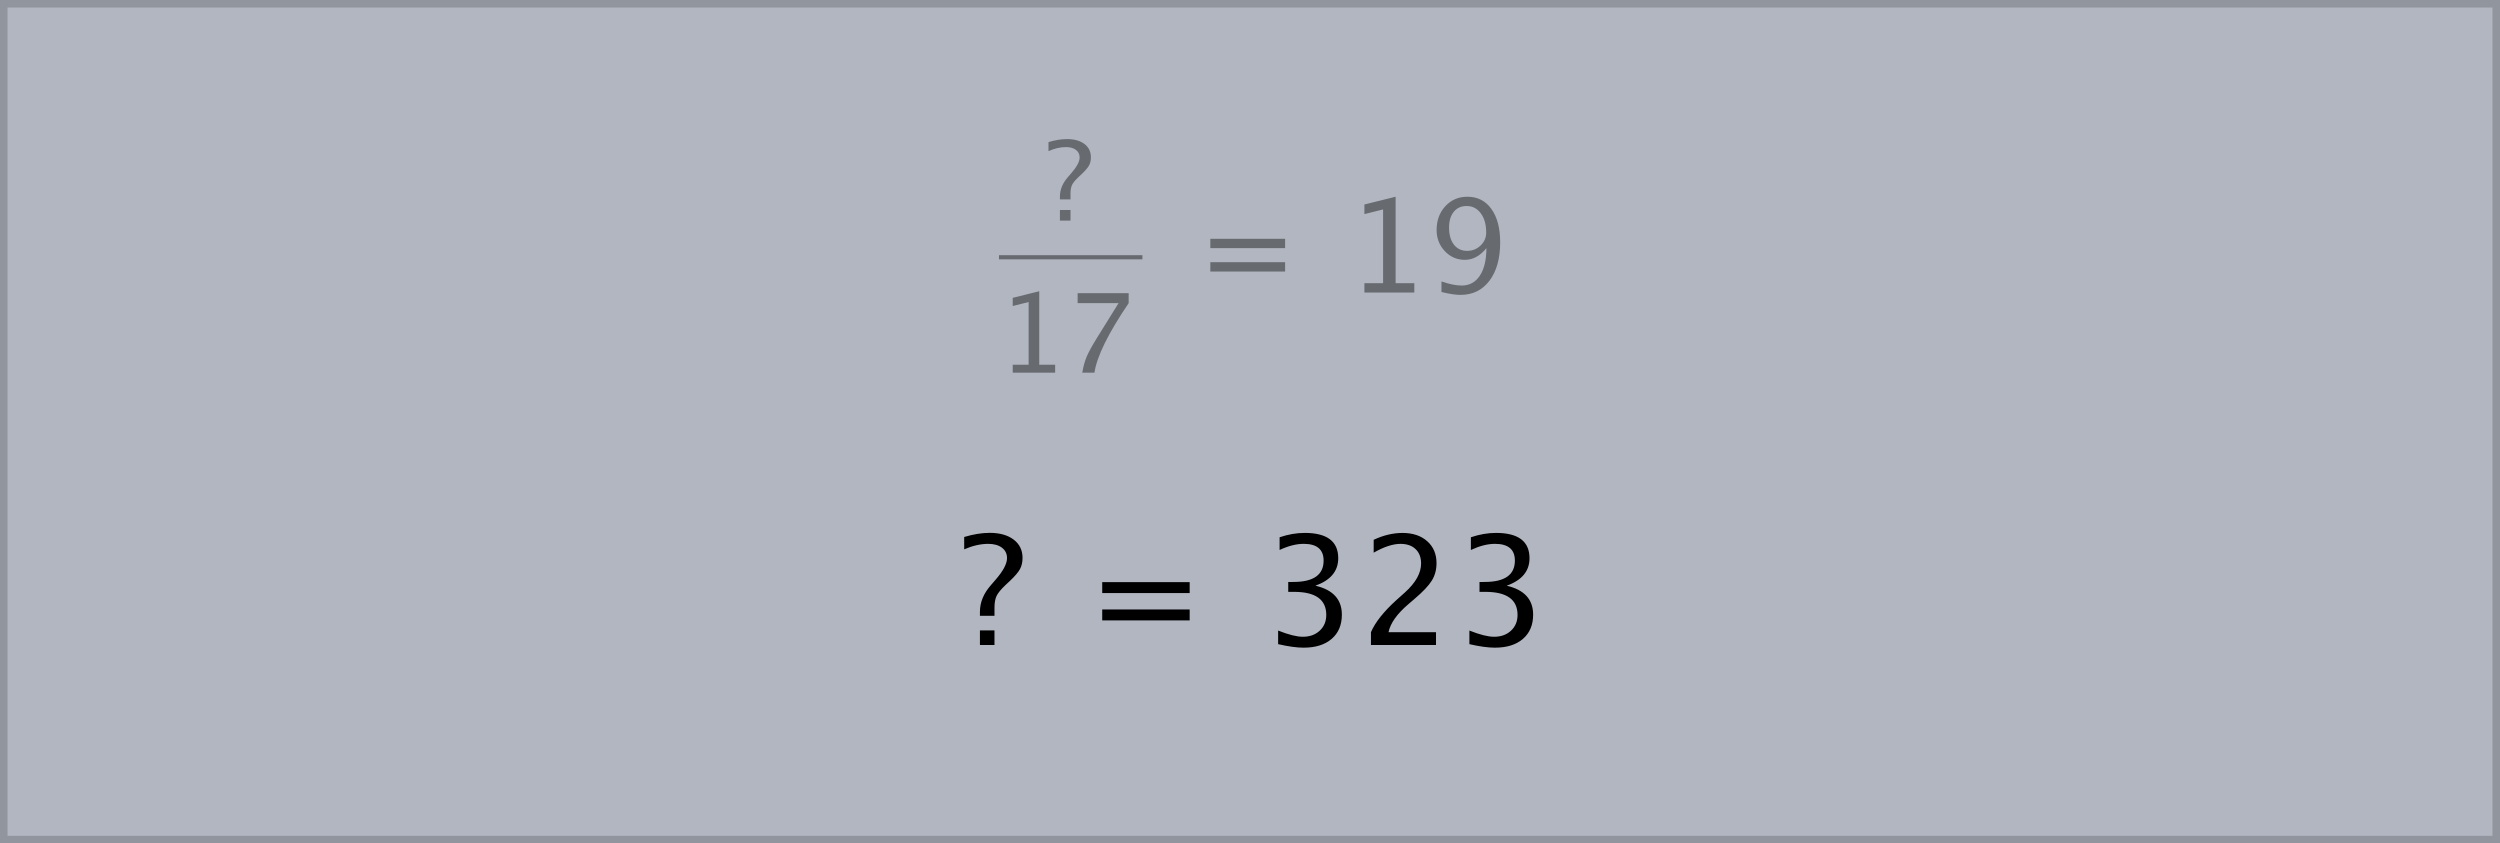
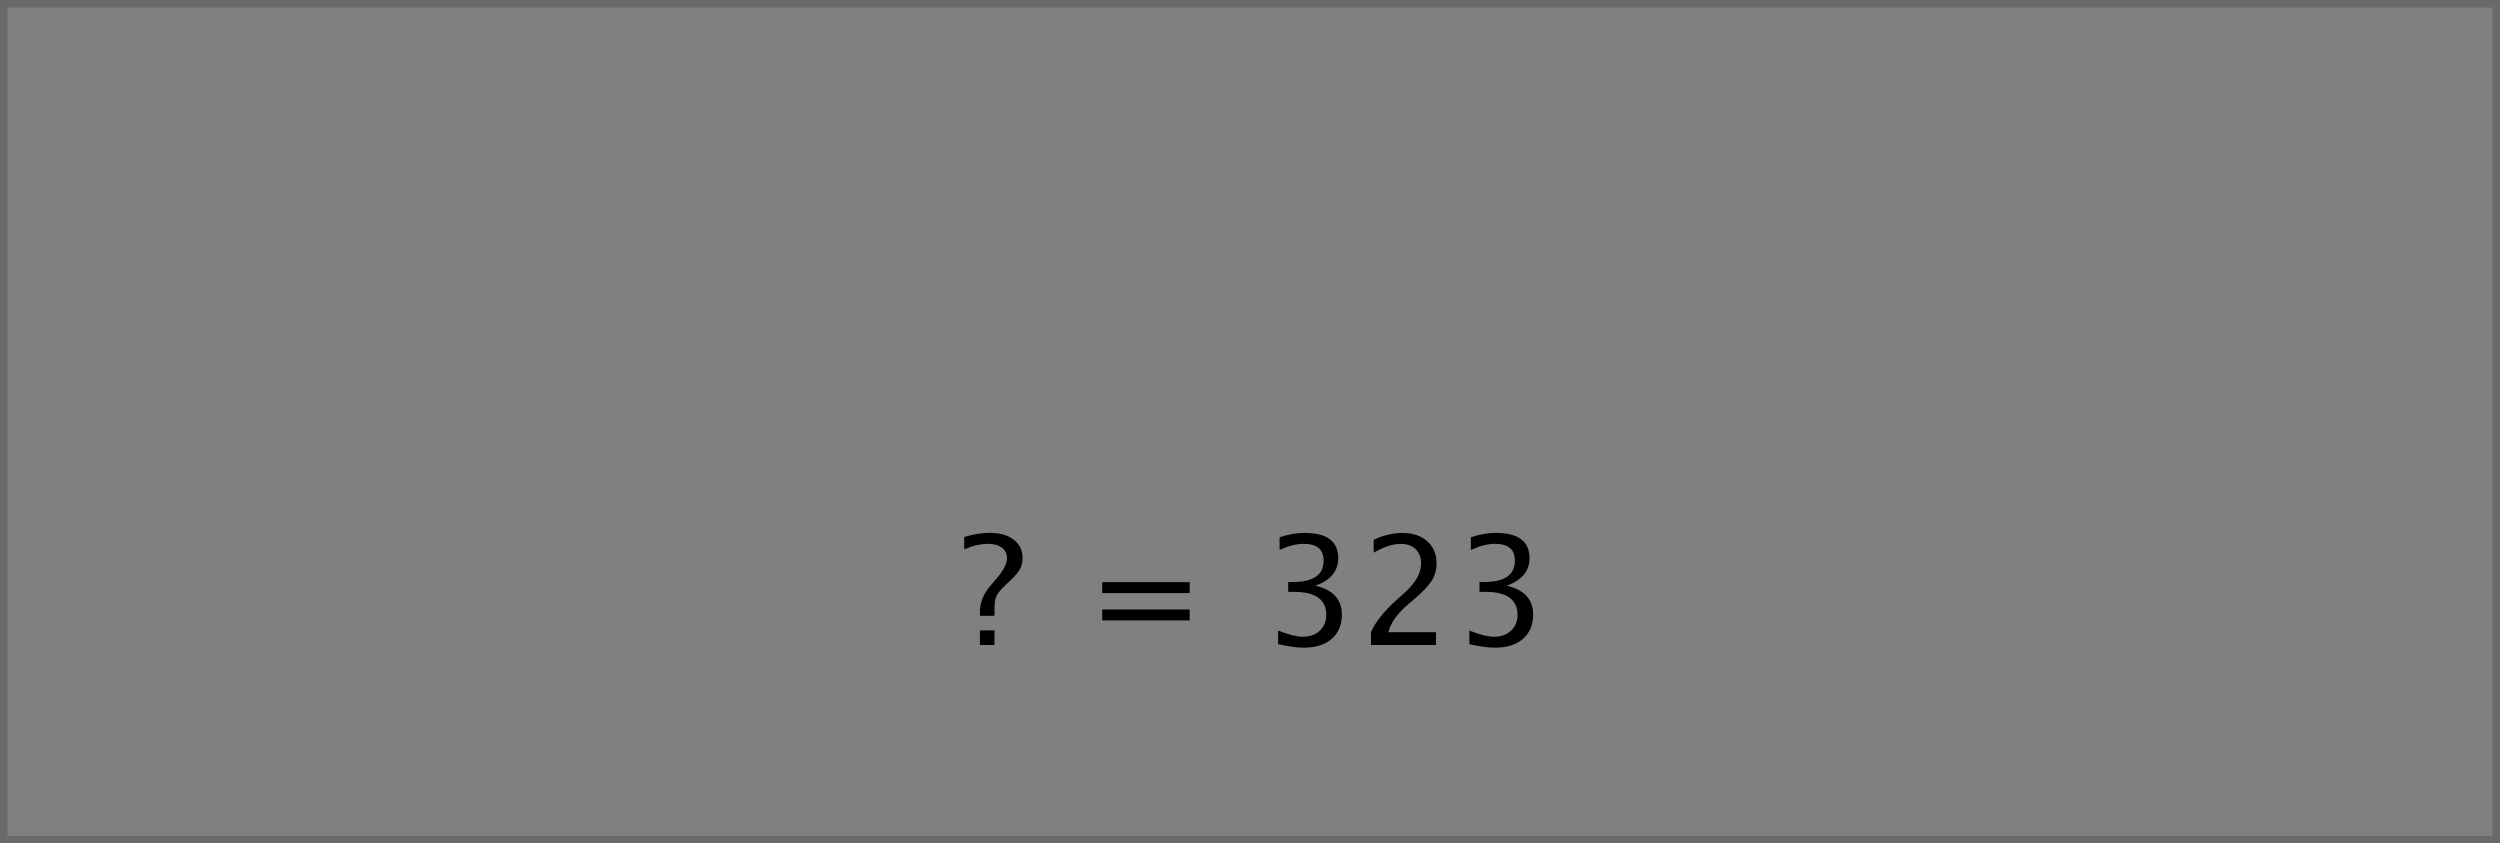
<svg xmlns="http://www.w3.org/2000/svg" version="1.1" x="0px" y="0px" width="332px" height="112px" viewBox="0 0 332 112" enable-background="new 0 0 332 112" xml:space="preserve">
  <rect x="0" y="0" width="332" height="112" fill="#808080" stroke="none" />
  <defs>
</defs>
-   <rect opacity="0.5" fill="#E3ECFF" width="332" height="112" />
  <rect x="0.5" y="0.5" opacity="0.18" fill="none" stroke="#000000" stroke-miterlimit="10" width="331" height="111" />
-   <path opacity="0.42" d="M192.435,30.211c0,0.962,0.214,1.72,0.642,2.273s1.014,0.831,1.758,0.831c0.698,0,1.296-0.238,1.791-0.713  c0.494-0.476,0.742-1.049,0.742-1.72c0-1.057-0.239-1.909-0.718-2.554c-0.478-0.646-1.105-0.969-1.883-0.969  c-0.722,0-1.29,0.256-1.707,0.768S192.435,29.333,192.435,30.211z M191.428,38.776v-1.401c1.052,0.364,1.946,0.545,2.685,0.545  c1.029,0,1.833-0.438,2.411-1.313c0.579-0.875,0.869-2.093,0.869-3.653c-0.839,1.035-1.793,1.552-2.861,1.552  c-1.046,0-1.932-0.385-2.659-1.154c-0.727-0.769-1.09-1.707-1.09-2.814c0-1.269,0.387-2.322,1.161-3.158  c0.775-0.836,1.749-1.254,2.924-1.254c1.348,0,2.41,0.541,3.188,1.623s1.166,2.563,1.166,4.442c0,2.136-0.474,3.832-1.422,5.087  c-0.947,1.256-2.229,1.883-3.846,1.883C193.304,39.162,192.463,39.034,191.428,38.776z M181.193,38.852V37.61h2.483v-9.798  l-2.483,0.621v-1.275l4.145-1.032V37.61h2.482v1.242H181.193z M160.731,32.955v-1.241h9.932v1.241H160.731z M160.731,36.059v-1.242  h9.932v1.242H160.731z M132.666,34.44h19.045v-0.547h-19.045V34.44z M143.725,49.493c0.138-0.822,0.334-1.533,0.588-2.132  c0.254-0.599,0.705-1.421,1.351-2.467l2.881-4.635h-5.434V38.94h6.774v1.319c-2.705,3.988-4.219,7.066-4.542,9.234H143.725z   M134.491,49.493v-1.055h2.11V40.11l-2.11,0.527v-1.083l3.522-0.877v9.761h2.111v1.055H134.491z M140.758,26.479v-0.385  c0-0.908,0.35-1.761,1.048-2.56l0.449-0.521c0.746-0.855,1.12-1.557,1.12-2.104c0-0.423-0.164-0.758-0.492-1.005  c-0.328-0.247-0.77-0.371-1.326-0.371c-0.728,0-1.5,0.176-2.317,0.528v-1.191c0.879-0.266,1.702-0.399,2.467-0.399  c0.97,0,1.74,0.218,2.31,0.652c0.57,0.435,0.855,1.023,0.855,1.765c0,0.418-0.082,0.778-0.246,1.08  c-0.164,0.302-0.479,0.674-0.944,1.116l-0.442,0.414c-0.442,0.418-0.732,0.769-0.87,1.052c-0.138,0.283-0.207,0.665-0.207,1.145  v0.784H140.758z M140.758,29.295v-1.404h1.405v1.404H140.758z" />
  <path d="M195.136,85.544v-1.805c1.387,0.55,2.479,0.824,3.275,0.824c0.922,0,1.673-0.27,2.251-0.81  c0.579-0.539,0.868-1.237,0.868-2.094c0-2.04-1.429-3.06-4.286-3.06h-0.765v-1.305l0.677-0.01c2.681,0,4.021-0.944,4.021-2.834  c0-1.484-0.882-2.227-2.647-2.227c-0.968,0-2.033,0.271-3.197,0.814v-1.688c1.145-0.386,2.256-0.578,3.334-0.578  c2.969,0,4.453,1.121,4.453,3.364c0,1.706-1.011,2.922-3.03,3.647c2.341,0.543,3.511,1.824,3.511,3.845  c0,1.366-0.451,2.438-1.354,3.217s-2.142,1.167-3.717,1.167C197.634,86.015,196.502,85.857,195.136,85.544z M182.062,85.652v-1.697  c0.562-1.314,1.7-2.746,3.413-4.295l1.108-0.991c1.426-1.288,2.138-2.566,2.138-3.834c0-0.812-0.243-1.448-0.73-1.913  c-0.487-0.464-1.155-0.696-2.006-0.696c-1.007,0-2.193,0.39-3.56,1.167v-1.706c1.288-0.608,2.566-0.912,3.835-0.912  c1.359,0,2.451,0.366,3.275,1.099c0.823,0.732,1.235,1.703,1.235,2.912c0,0.87-0.207,1.642-0.623,2.314  c-0.415,0.674-1.188,1.491-2.319,2.452l-0.745,0.638c-1.55,1.314-2.445,2.569-2.687,3.766h6.306v1.697H182.062z M169.735,85.544  v-1.805c1.386,0.55,2.478,0.824,3.275,0.824c0.922,0,1.672-0.27,2.251-0.81c0.578-0.539,0.868-1.237,0.868-2.094  c0-2.04-1.429-3.06-4.286-3.06h-0.765v-1.305l0.677-0.01c2.681,0,4.021-0.944,4.021-2.834c0-1.484-0.883-2.227-2.647-2.227  c-0.968,0-2.034,0.271-3.197,0.814v-1.688c1.144-0.386,2.255-0.578,3.334-0.578c2.969,0,4.453,1.121,4.453,3.364  c0,1.706-1.011,2.922-3.031,3.647c2.341,0.543,3.512,1.824,3.512,3.845c0,1.366-0.451,2.438-1.354,3.217s-2.142,1.167-3.717,1.167  C172.232,86.015,171.102,85.857,169.735,85.544z M146.375,78.758v-1.452h11.612v1.452H146.375z M146.375,82.386v-1.451h11.612v1.451  H146.375z M130.134,81.778v-0.53c0-1.248,0.48-2.422,1.441-3.521l0.618-0.716c1.026-1.177,1.54-2.142,1.54-2.894  c0-0.581-0.226-1.042-0.677-1.383c-0.451-0.34-1.059-0.51-1.824-0.51c-1,0-2.062,0.242-3.187,0.726v-1.638  c1.209-0.366,2.34-0.549,3.393-0.549c1.334,0,2.393,0.299,3.178,0.897c0.785,0.598,1.177,1.407,1.177,2.427  c0,0.575-0.113,1.071-0.338,1.486s-0.659,0.927-1.299,1.534l-0.608,0.569c-0.608,0.575-1.006,1.058-1.196,1.446  c-0.189,0.39-0.284,0.914-0.284,1.574v1.079H130.134z M130.134,85.652V83.72h1.932v1.933H130.134z" />
</svg>